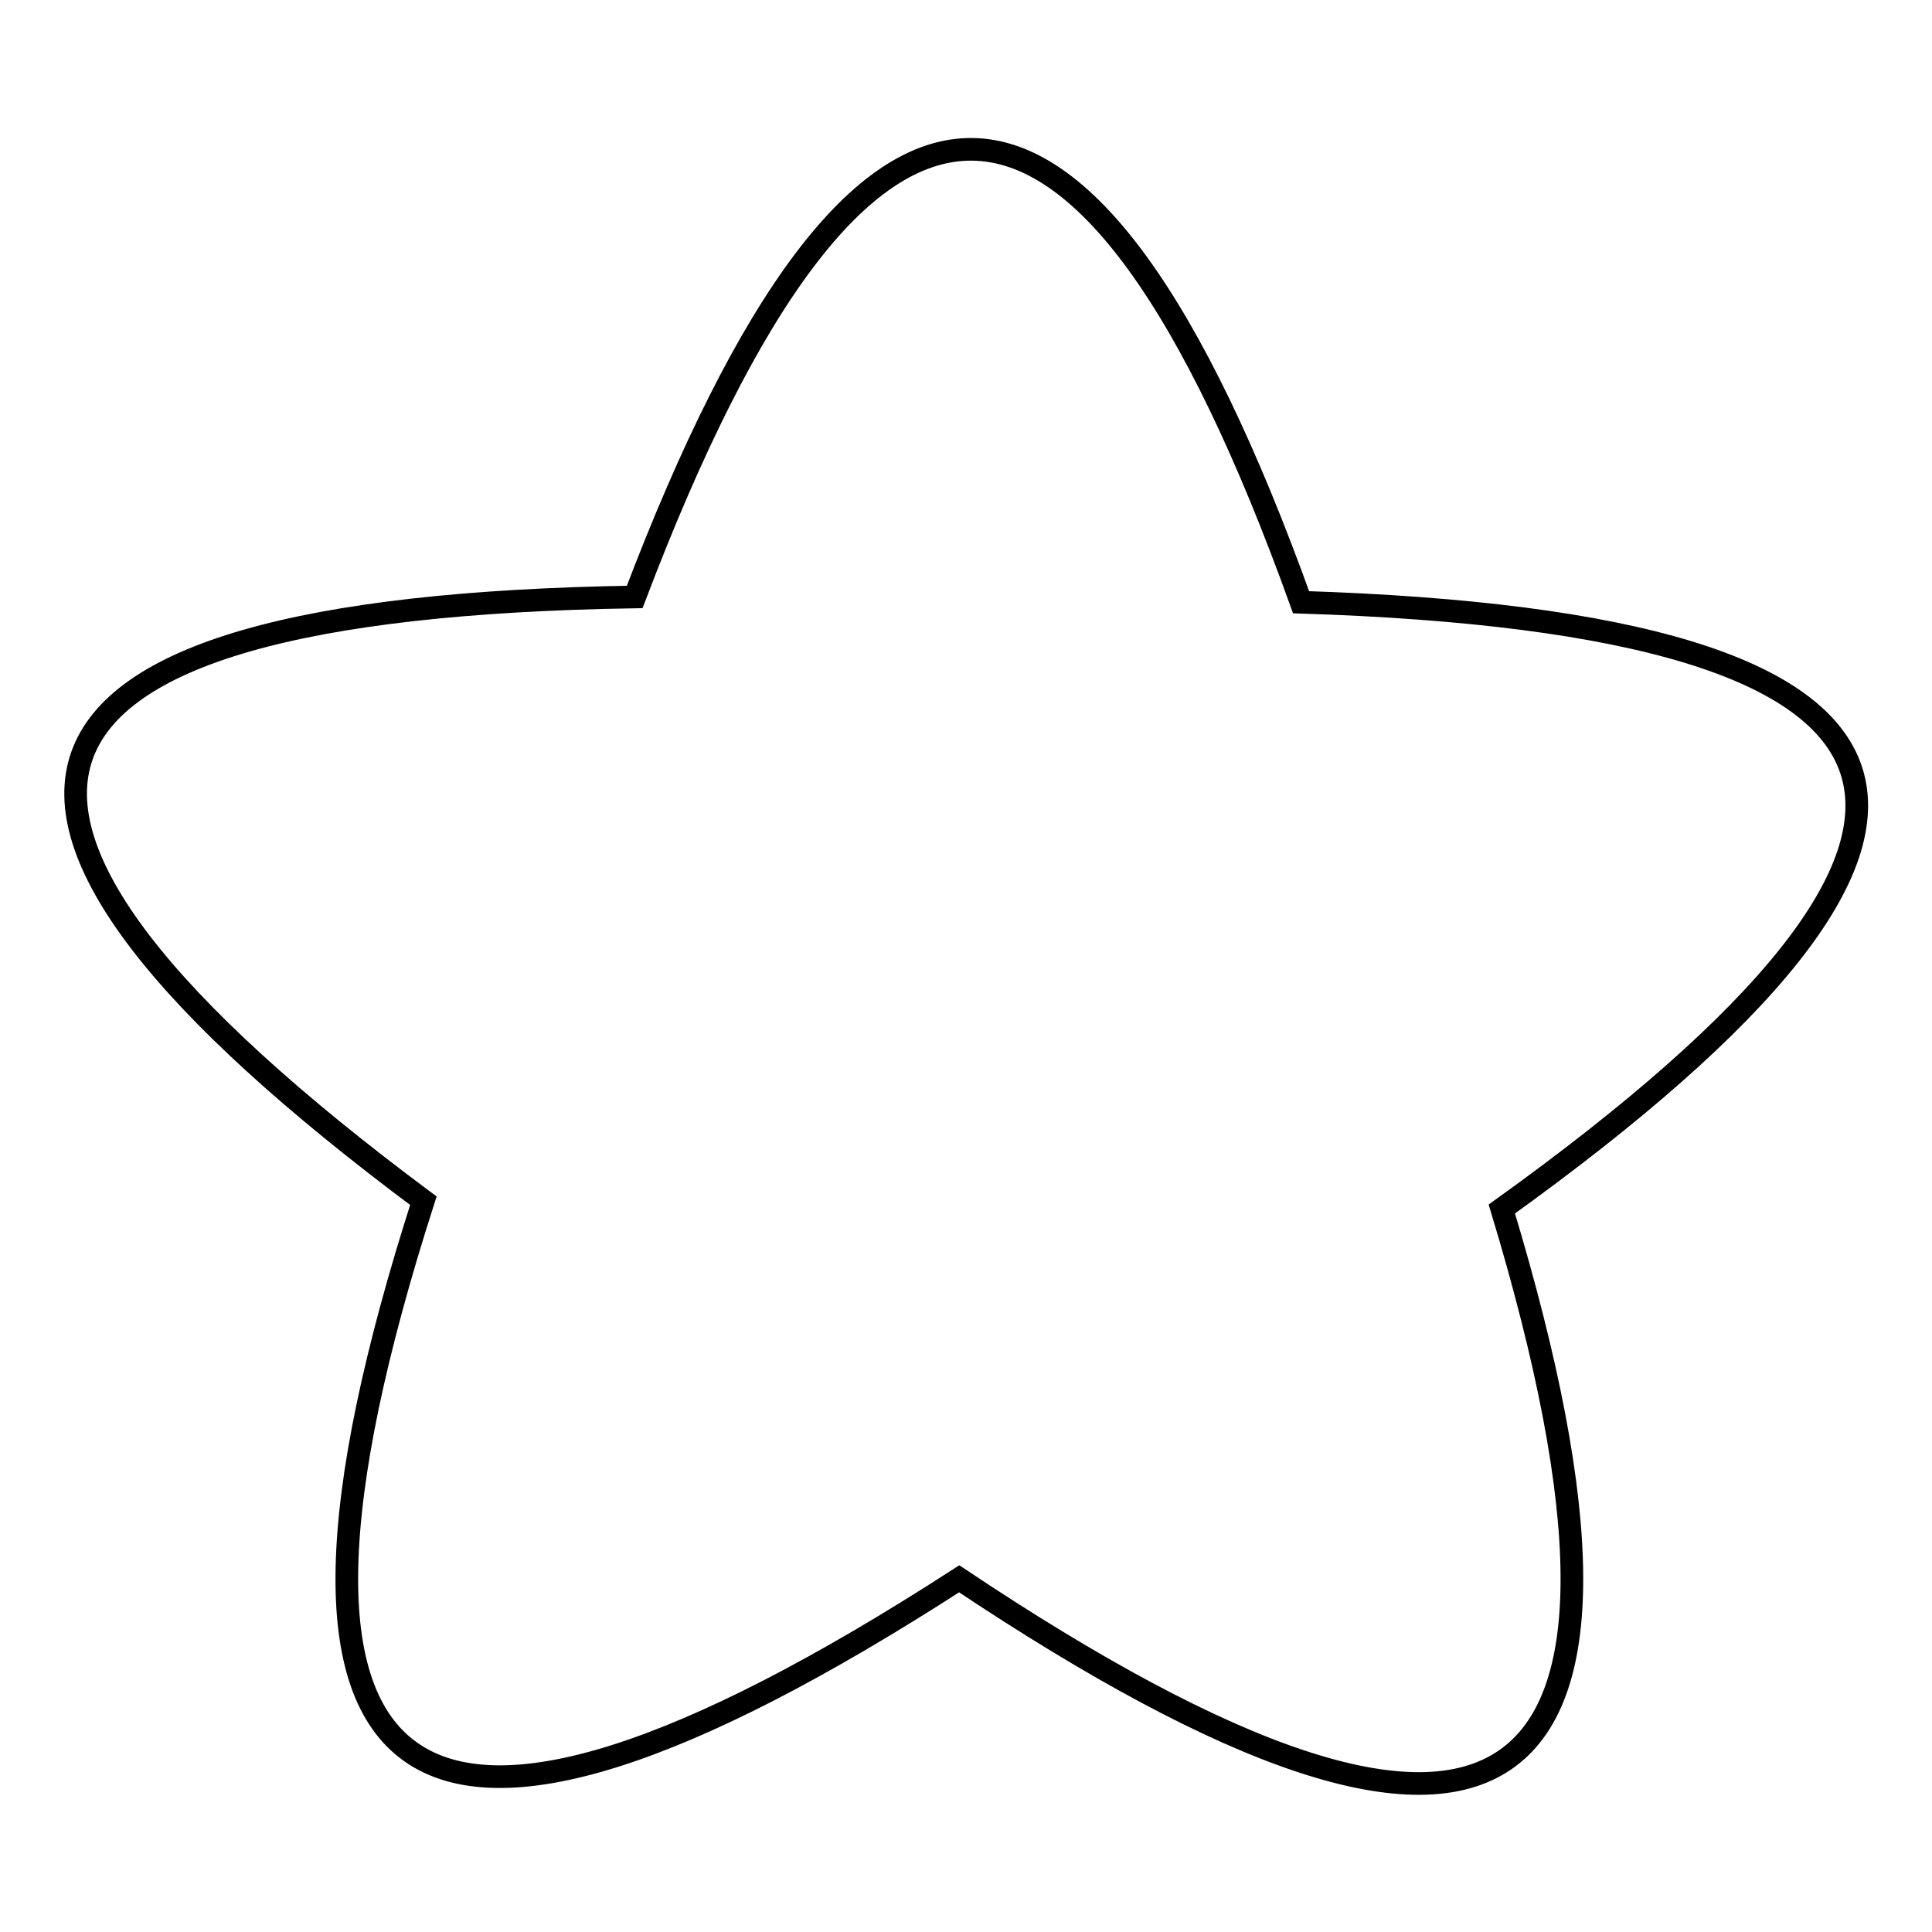
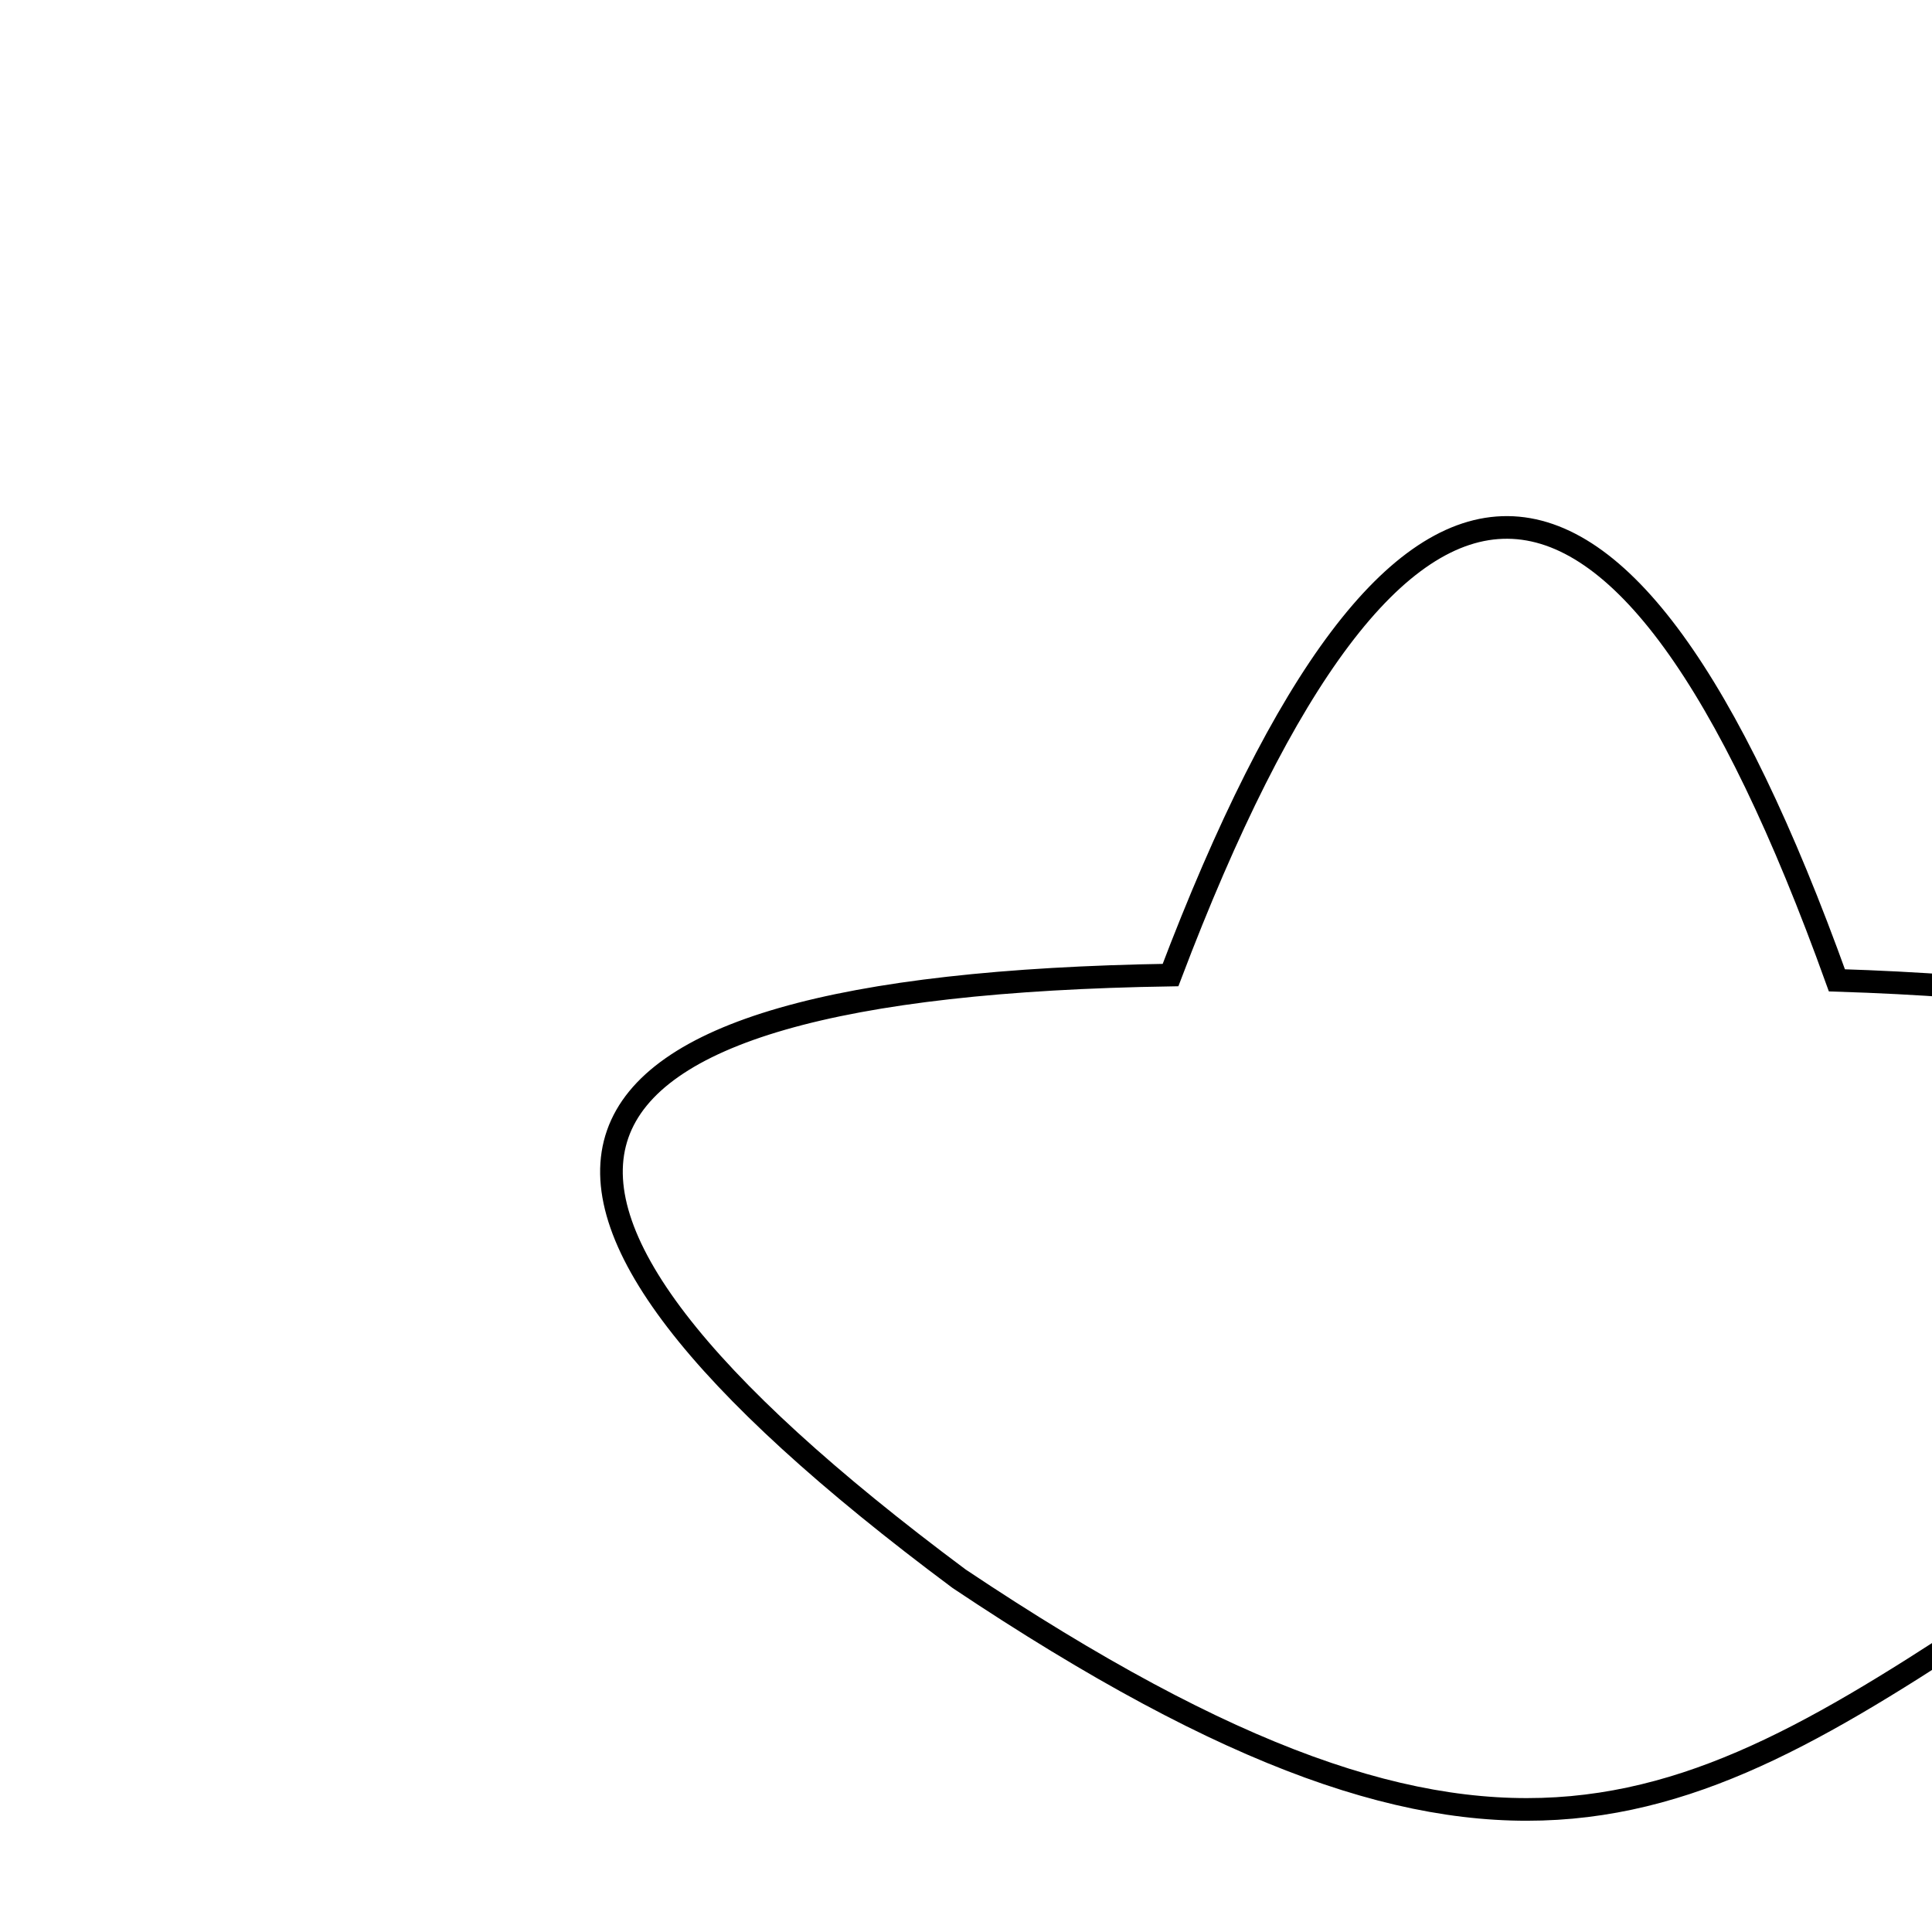
<svg xmlns="http://www.w3.org/2000/svg" version="1.1" x="0px" y="0px" viewBox="0 0 256 256" enable-background="new 0 0 256 256" xml:space="preserve">
  <g>
    <g>
-       <path stroke-width="3" fill-opacity="0" stroke="#000000" d="M127.1,209.2c-73.2,47.3-96.9,30.6-71-50.1c-69.7-51.9-60.3-78.6,28-80c30.1-79.3,59.6-79.1,88.3,0.7c88.3,2.8,97.2,29.7,26.6,80.4C223.5,241.2,199.5,257.6,127.1,209.2z" />
+       <path stroke-width="3" fill-opacity="0" stroke="#000000" d="M127.1,209.2c-69.7-51.9-60.3-78.6,28-80c30.1-79.3,59.6-79.1,88.3,0.7c88.3,2.8,97.2,29.7,26.6,80.4C223.5,241.2,199.5,257.6,127.1,209.2z" />
    </g>
  </g>
</svg>